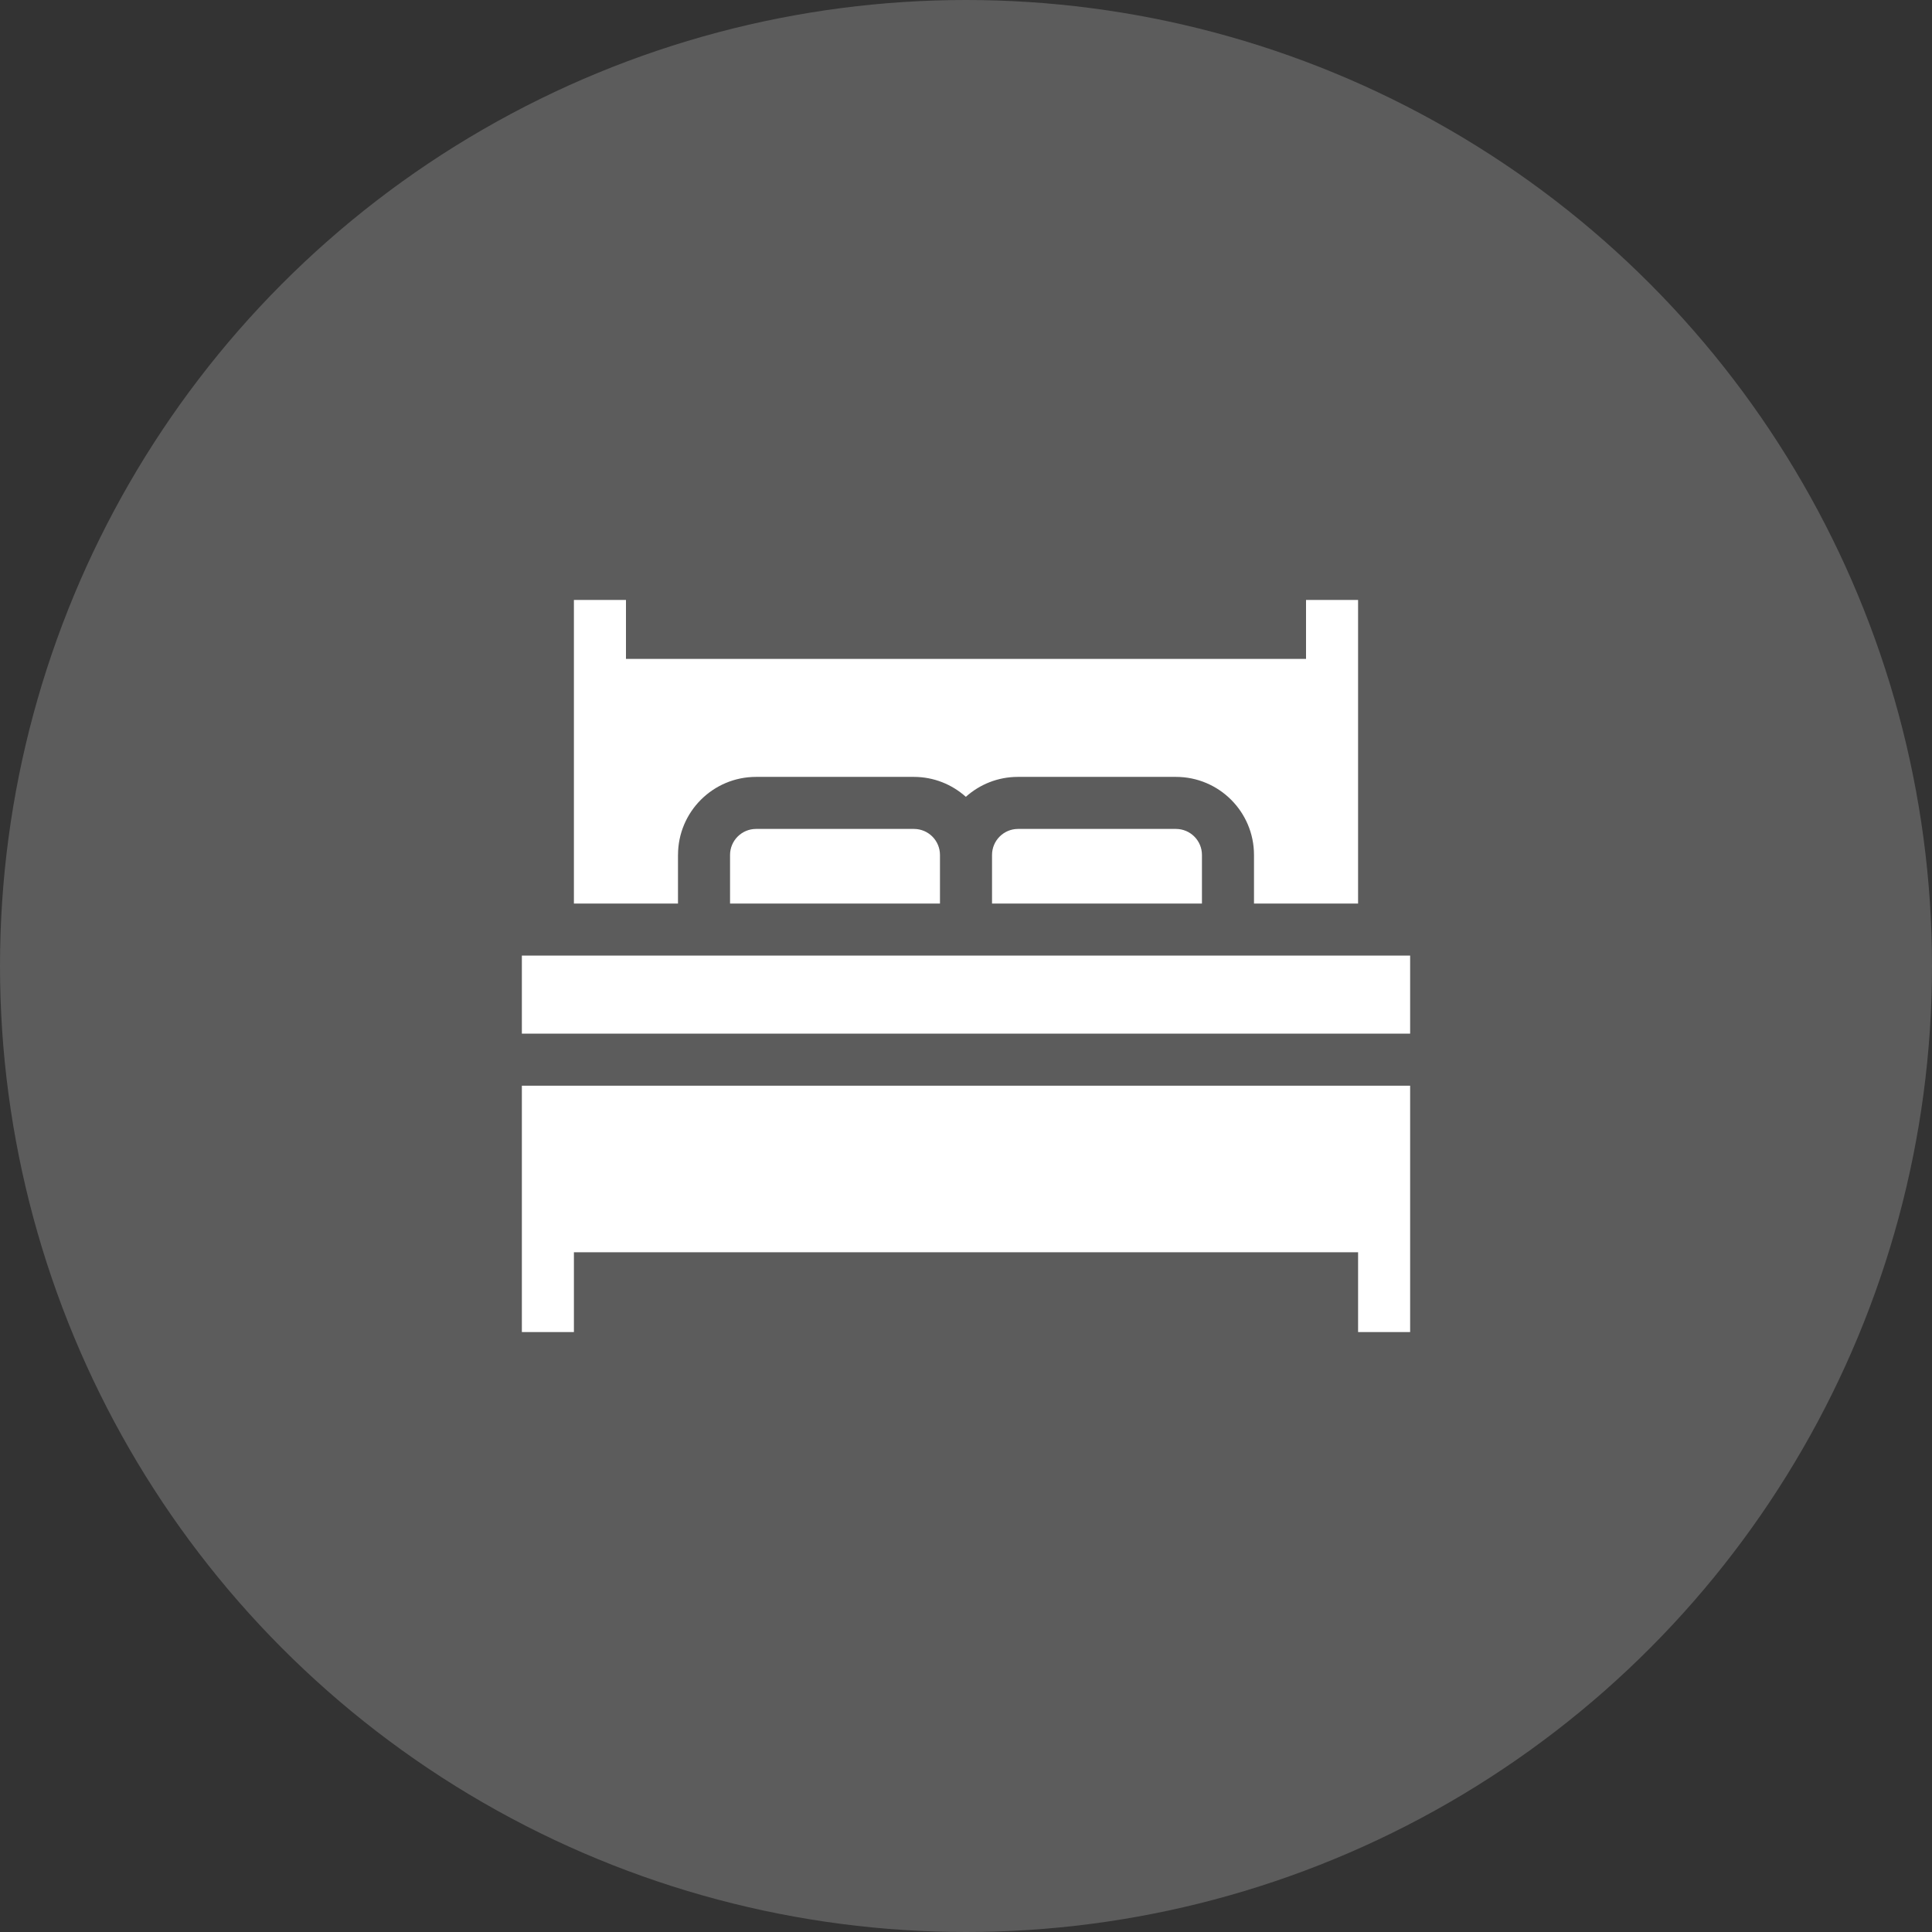
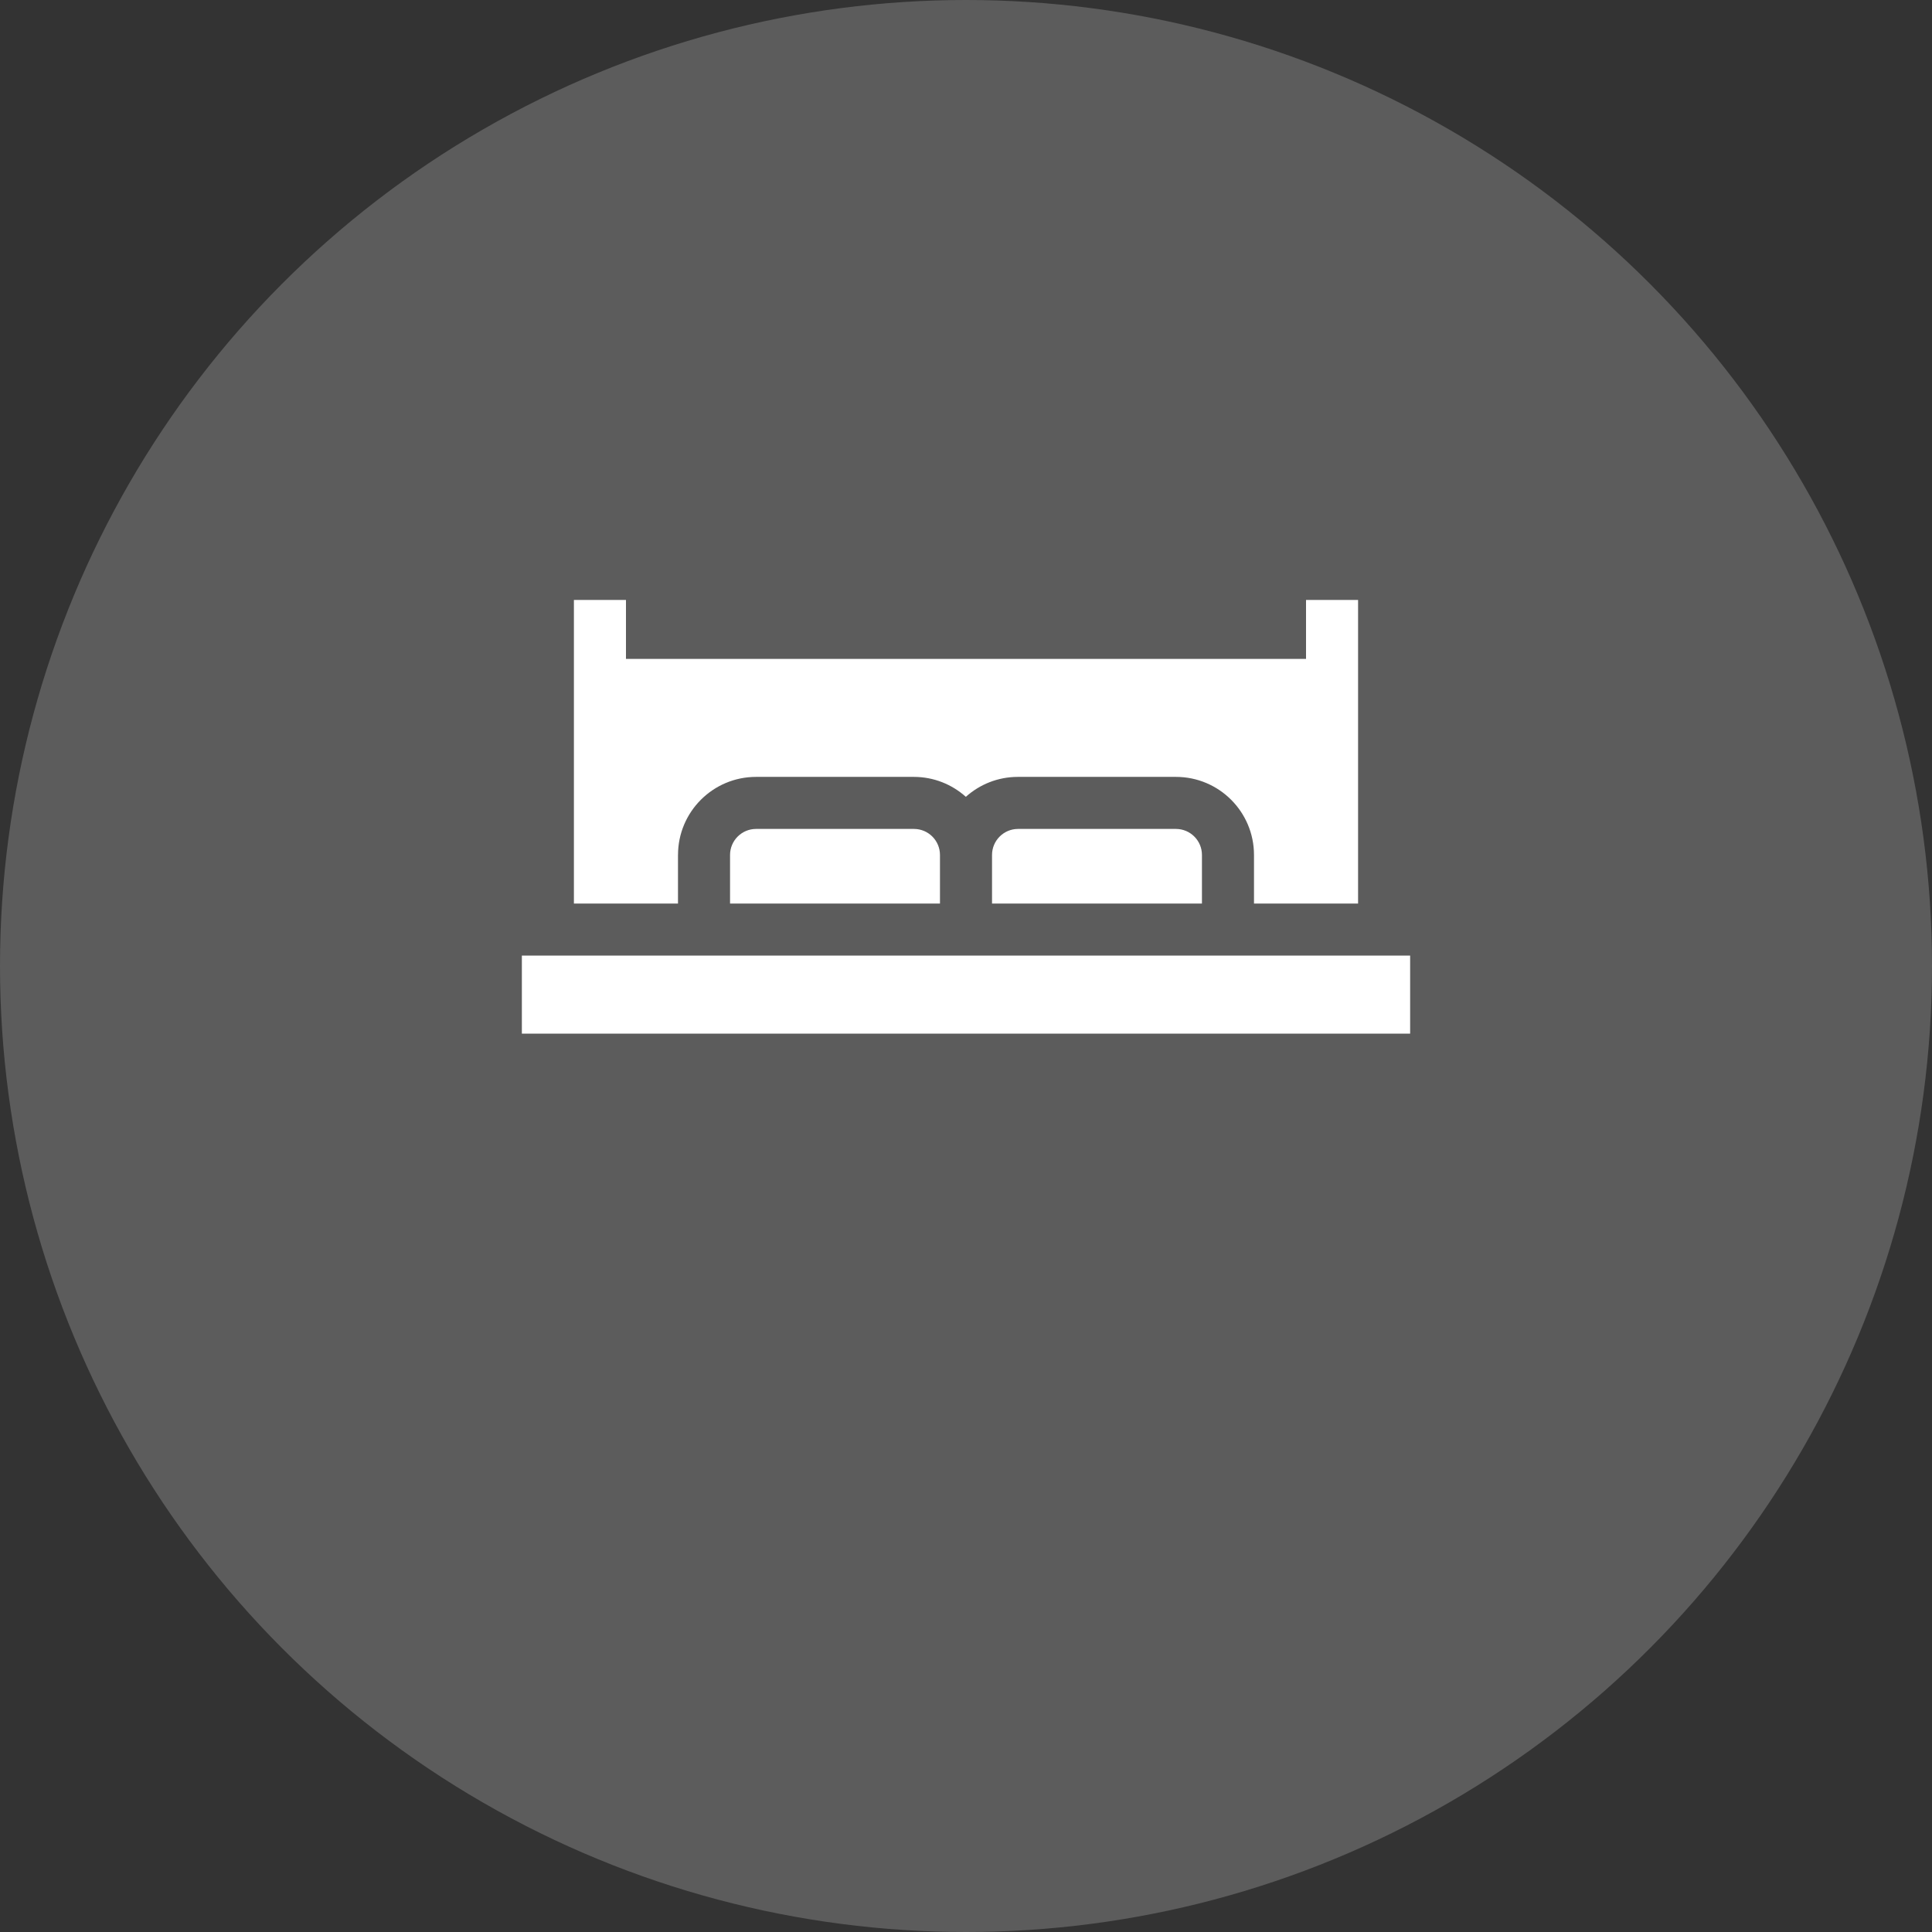
<svg xmlns="http://www.w3.org/2000/svg" version="1.1" id="Layer_1" x="0px" y="0px" viewBox="0 0 95 95" style="enable-background:new 0 0 95 95;" xml:space="preserve">
  <rect x="0" y="0" width="95" height="95" fill="#333333" stroke="none" />
  <style type="text/css">
	.st0{fill:#EC008C;}
	.st1{fill:#00A651;stroke:#00A651;stroke-width:0.7;stroke-miterlimit:10;}
	.st2{opacity:0.04;}
	.st3{fill:#F26522;stroke:#F26522;stroke-width:0.7;stroke-miterlimit:10;}
	.st4{fill:#FF1744;stroke:#FF1744;stroke-width:0.7;stroke-miterlimit:10;}
	.st5{fill:#AA00FF;stroke:#AA00FF;stroke-width:0.7;stroke-miterlimit:10;}
	.st6{fill:#2979FF;}
	.st7{fill:#F26522;}
	.st8{fill:#00A651;}
	.st9{fill:#304FFE;}
	.st10{opacity:0.2;fill:#FFFFFF;}
	.st11{fill:#FFFFFF;}
</style>
  <circle class="st10" cx="47.5" cy="47.5" r="47.5" />
  <g>
    <g>
-       <path class="st11" d="M25.661,65.5h2.559v-3.924H66.78V65.5h2.559V53.386H25.661V65.5z" />
      <path class="st11" d="M25.661,46.988h43.678v3.839H25.661V46.988z" />
      <path class="st11" d="M48.78,42.04v2.389h10.322V42.04c0-0.707-0.573-1.28-1.28-1.28h-7.763    C49.353,40.761,48.78,41.334,48.78,42.04z" />
      <path class="st11" d="M33.339,42.04c0-2.12,1.719-3.839,3.839-3.839h7.755c0.982,0,1.88,0.371,2.559,0.98    c0.68-0.609,1.577-0.98,2.559-0.98h7.771c2.12,0,3.839,1.719,3.839,3.839v2.389h5.118V29.5H64.22v2.9H30.78v-2.9H28.22v14.929    h5.118V42.04z" />
      <path class="st11" d="M35.898,42.04v2.389H46.22V42.04c0-0.707-0.573-1.28-1.28-1.28h-7.763    C36.471,40.761,35.898,41.334,35.898,42.04z" />
    </g>
  </g>
</svg>